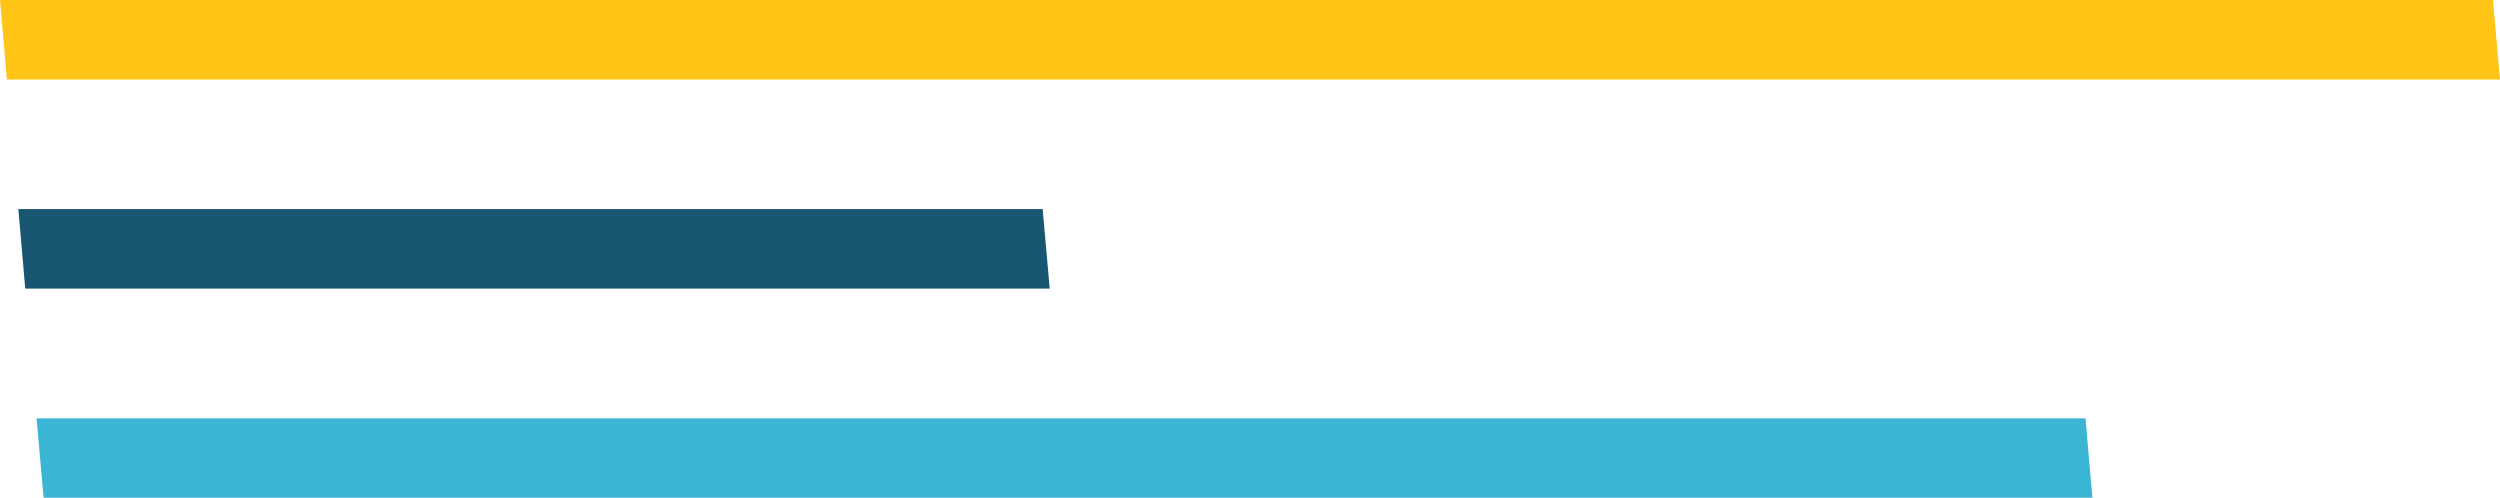
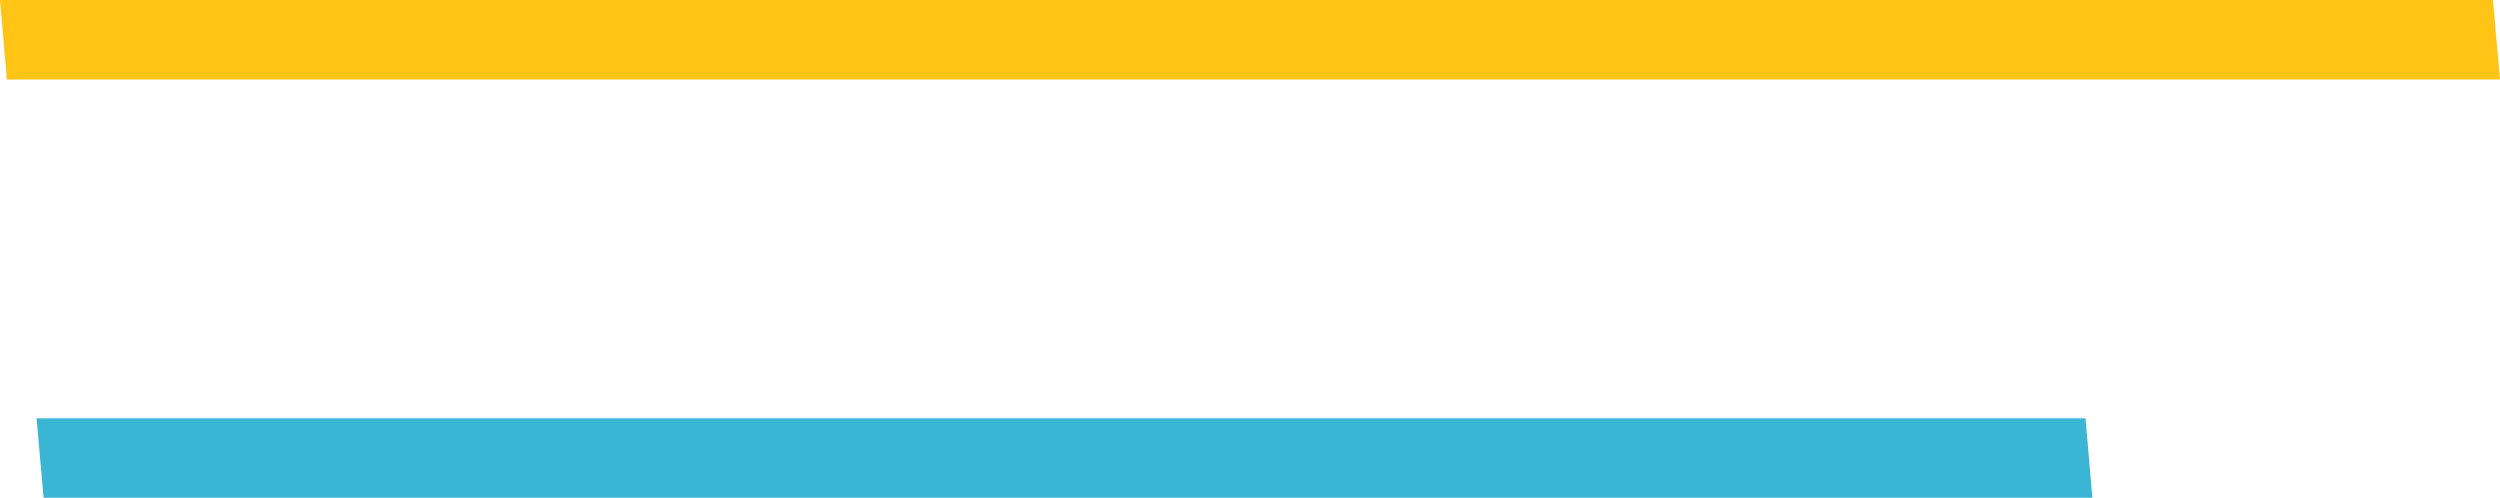
<svg xmlns="http://www.w3.org/2000/svg" viewBox="0 0 163.45 32.54">
  <defs>
    <style>.cls-1{fill:#ffc415;}.cls-2{fill:#185671;}.cls-3{fill:#3ab5d4;}</style>
  </defs>
  <title>Asset 16</title>
  <g id="Layer_2" data-name="Layer 2">
    <g id="Layer_1-2" data-name="Layer 1">
      <polygon class="cls-1" points="163.45 5.2 0.45 5.2 0 0 162.99 0 163.45 5.2" />
-       <polygon class="cls-2" points="68.63 18.87 1.65 18.87 1.2 13.67 68.17 13.67 68.63 18.87" />
      <polygon class="cls-3" points="136.8 32.54 2.85 32.54 2.39 27.35 136.35 27.35 136.8 32.54" />
    </g>
  </g>
</svg>